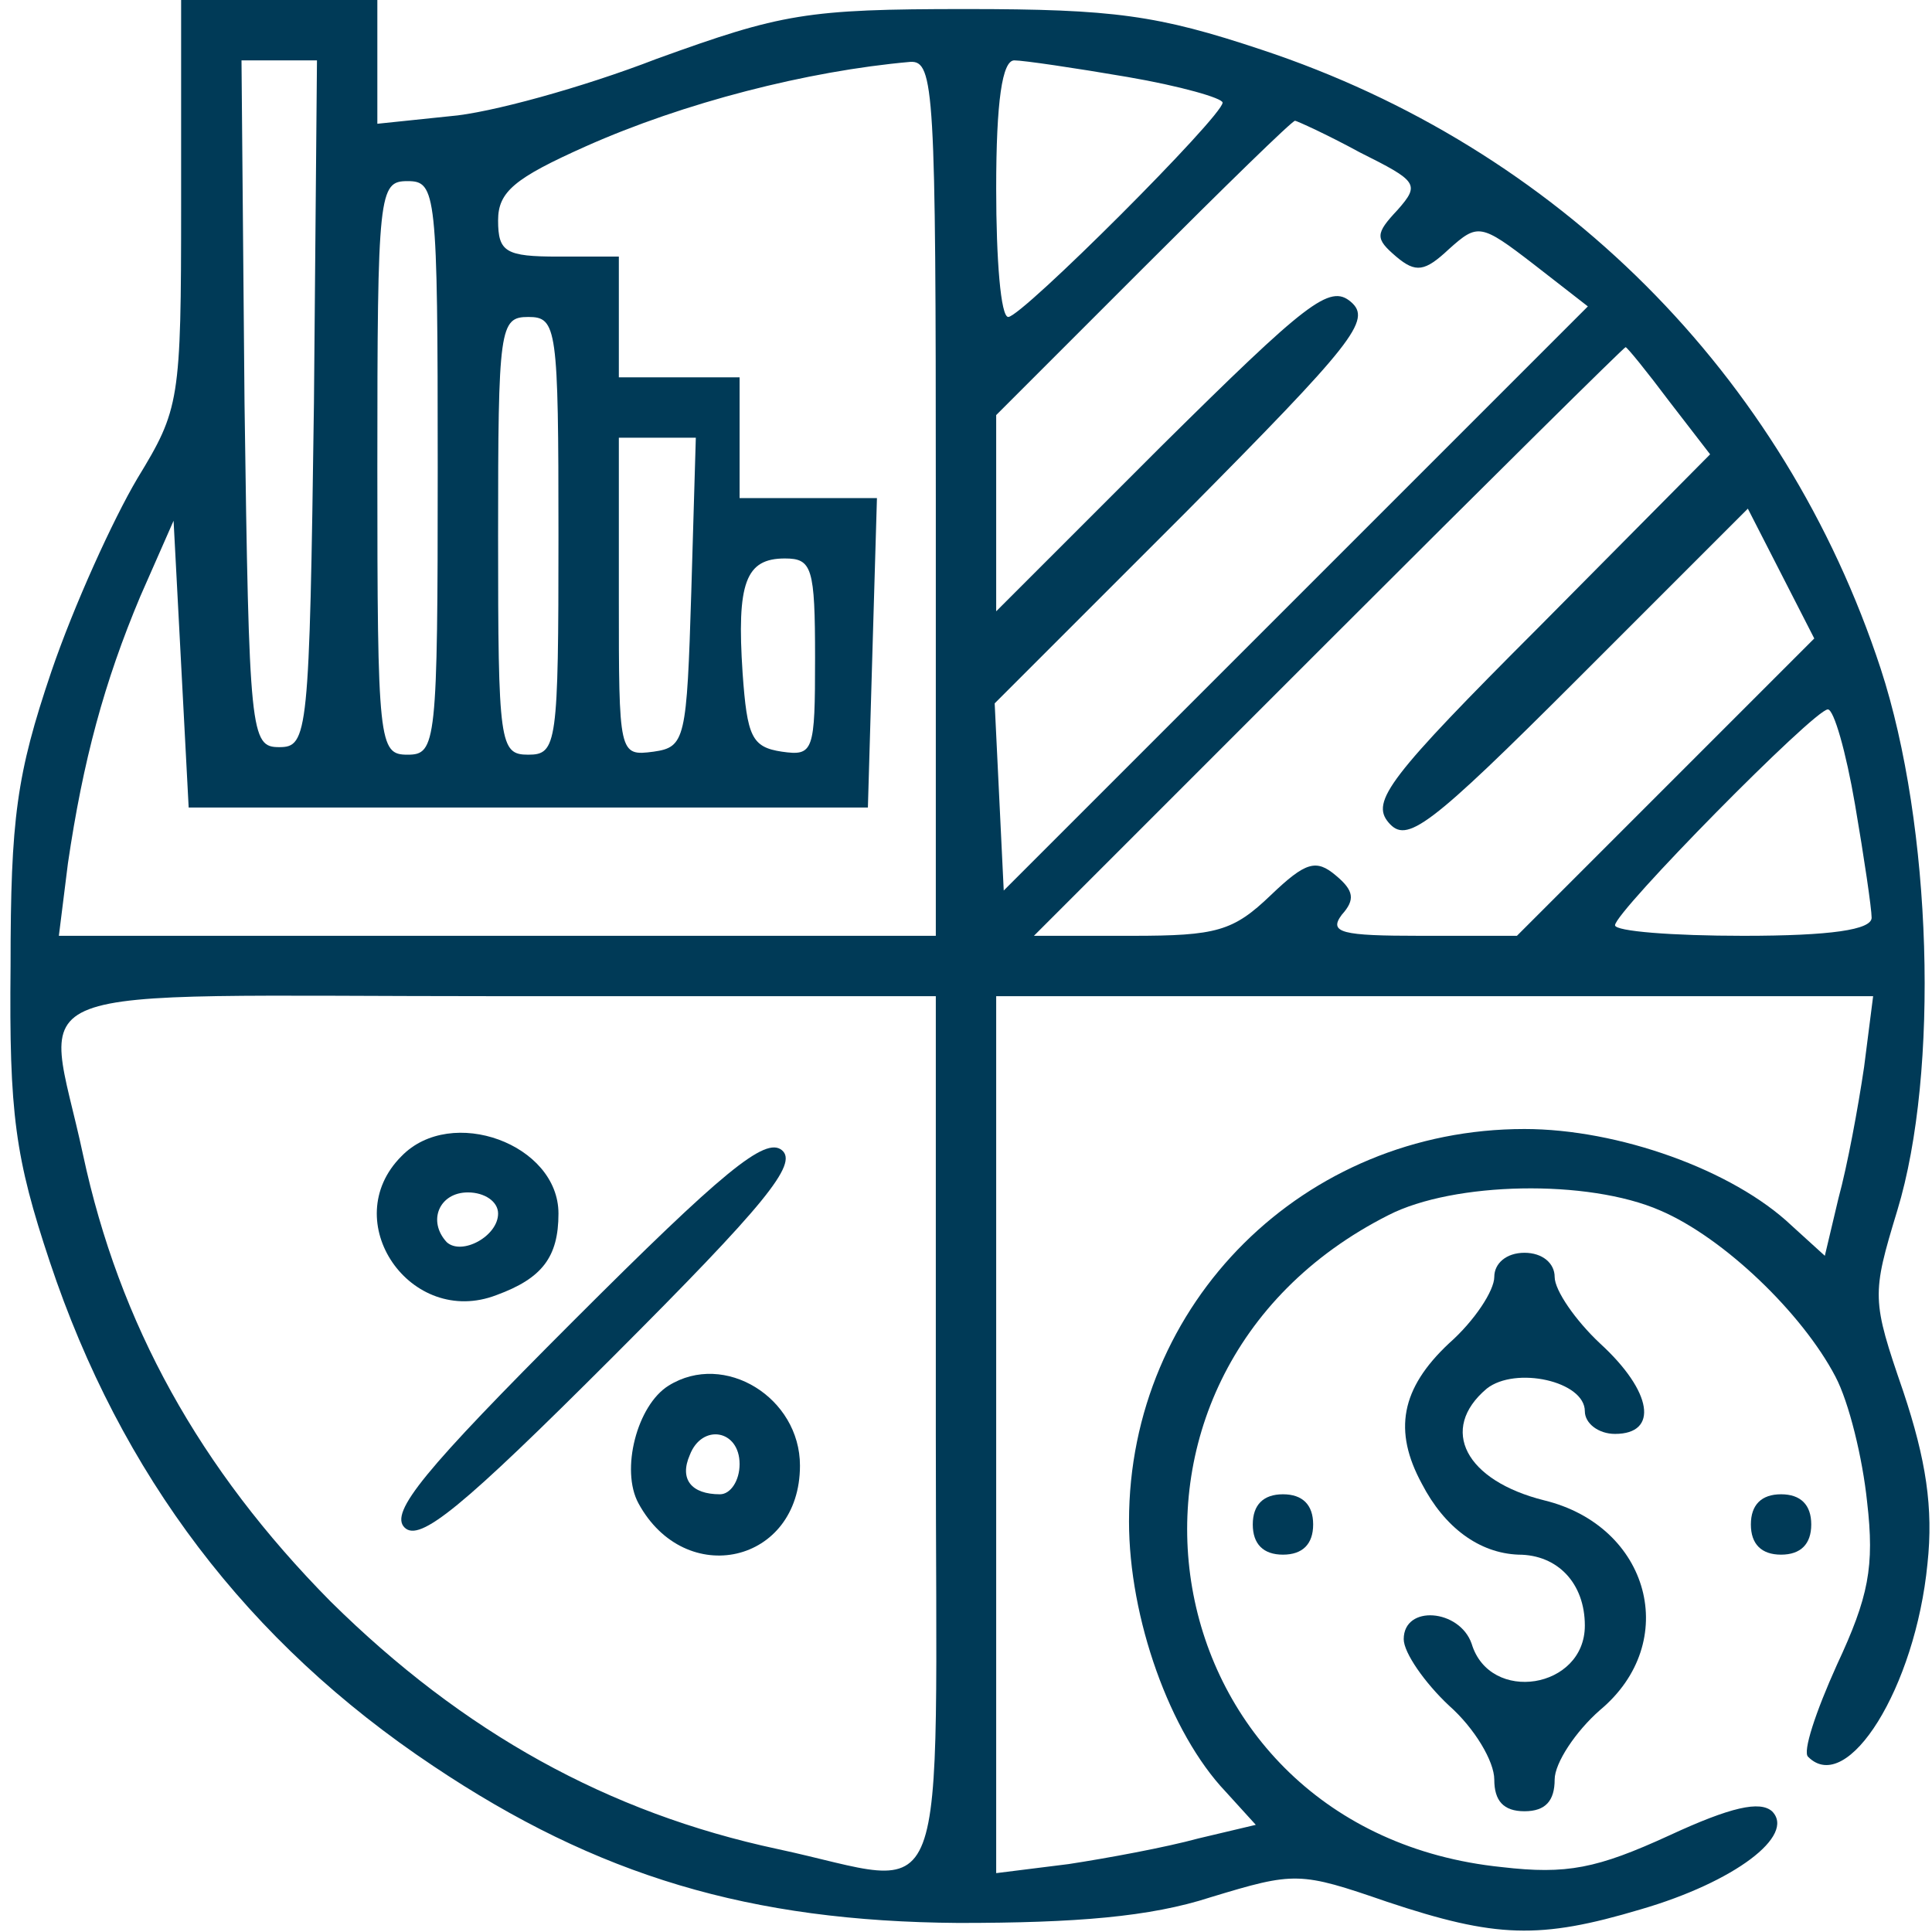
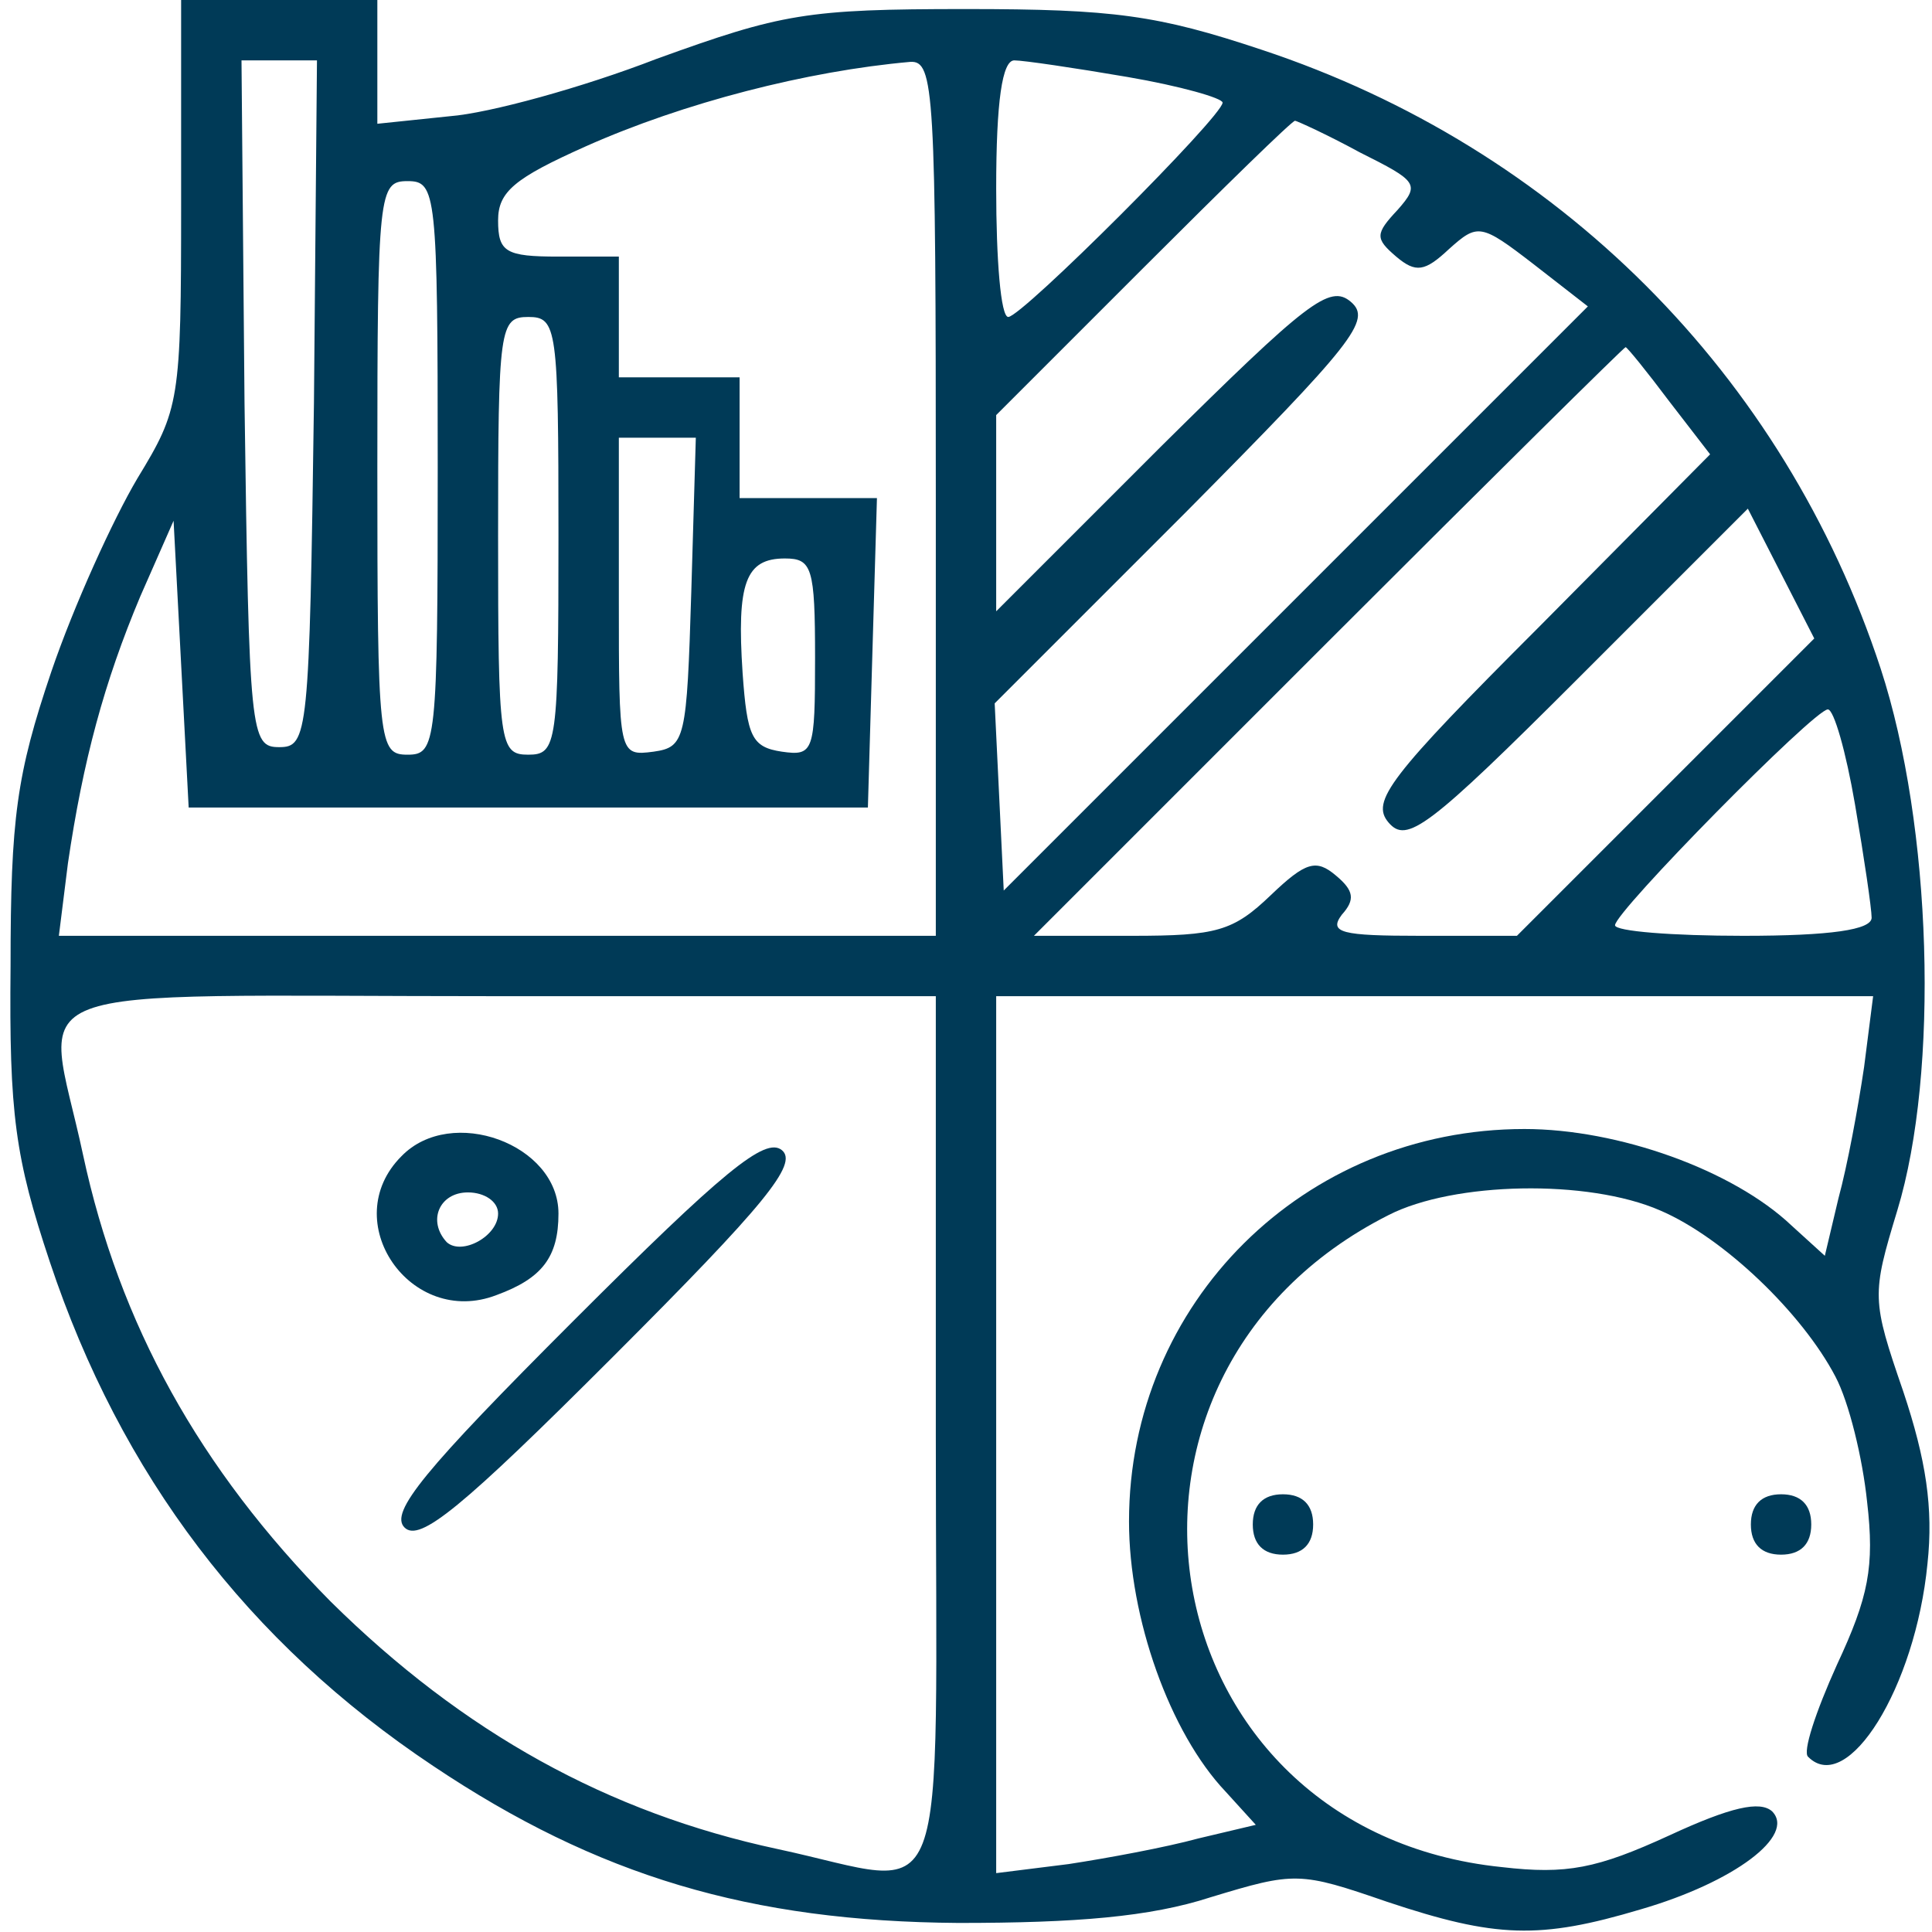
<svg xmlns="http://www.w3.org/2000/svg" version="1.1" id="katman_1" x="0px" y="0px" viewBox="0 0 128 128" style="enable-background:new 0 0 128 128;" xml:space="preserve">
  <style type="text/css">
	.st0{fill:#003a57;}
</style>
  <g transform="translate(0,128) scale(0.1,-0.1)">
    <path class="st0" d="M120,1145c0-131-1-136-29-182c-16-27-42-84-57-128C11,767,7,738,7,640c-1-98,3-127,26-196   c47-141,131-252,254-334C396,37,497,7,635,6c78,0,127,4,167,17c56,17,59,17,117-3c72-24,101-25,168-5c62,18,103,49,87,65   c-8,7-27,3-68-16c-48-22-68-26-111-21c-235,24-287,325-75,432c43,22,132,24,180,3c42-18,94-68,116-110c9-17,18-54,21-83   c5-43,1-63-20-108c-14-31-23-58-19-61c26-26,71,46,79,128c4,37-1,69-16,114c-21,61-21,64-4,120c28,92,23,255-11,359   c-64,195-214,345-410,410c-69,23-98,27-196,27c-106,0-122-3-205-33c-49-19-111-36-137-38l-48-5v41v41h-65h-65V1145z M208,1013   c-3-220-4-228-23-228s-20,8-23,228l-2,227h25h25L208,1013z M620,950V660H329H39l6,48c10,68,24,120,48,177l22,50l5-95l5-95h225h225   l3,103l3,102h-46h-45v40v40h-40h-40v40v40h-40c-35,0-40,3-40,24c0,19,11,28,58,49c65,29,147,50,215,56C619,1240,620,1220,620,950z    M747,1229c35-6,63-14,63-17c0-9-133-142-142-142c-5,0-8,38-8,85c0,58,4,85,12,85C678,1240,712,1235,747,1229z M901,1179   c38-19,40-21,25-38c-15-16-15-19-1-31c13-11,19-10,35,5c19,17,21,17,56-10l36-28L859,884L665,690l-3,62l-3,62l126,126   c112,113,124,128,110,140s-29,0-126-96L660,875v65v65l97,97c54,54,99,98,101,98C859,1200,879,1191,901,1179z M290,970   c0-183-1-190-20-190s-20,7-20,190s1,190,20,190S290,1153,290,970z M370,925c0-138-1-145-20-145s-20,7-20,145s1,145,20,145   S370,1063,370,925z M1106,1014l27-35l-113-114C920,765,908,749,920,735s26-4,126,96l112,112l22-43l22-43l-98-98l-99-99h-64   c-52,0-61,2-52,14c9,10,8,16-4,26c-13,11-20,9-43-13c-25-24-36-27-92-27h-65l195,195c107,107,196,195,197,195S1091,1034,1106,1014z    M458,888c-3-98-4-103-25-106c-23-3-23-2-23,102v106h25h26L458,888z M540,844c0-62-1-65-22-62c-20,3-23,10-26,52c-4,60,2,76,28,76   C538,910,540,904,540,844z M1229,747c6-35,11-69,11-75c0-8-27-12-85-12c-47,0-85,3-85,7c0,9,132,143,141,143   C1215,810,1223,782,1229,747z M620,330C620-1,632,30,515,55c-112,24-208,77-296,164C132,307,79,403,55,515C30,632-1,620,330,620   h290V330z M1235,573c-4-27-11-65-17-87l-9-38l-22,20c-39,37-115,64-177,64c-146,0-262-115-262-260c0-64,27-140,64-179l20-22l-38-9   c-22-6-60-13-86-17l-48-6v290v291h291h290L1235,573z" />
    <path class="st0" d="M266,514c-43-43,6-114,63-92c30,11,41,25,41,54C370,522,299,548,266,514z M330,476c0-15-24-28-34-19   c-13,14-5,33,14,33C321,490,330,484,330,476z" />
    <path class="st0" d="M380,405c-99-99-122-127-112-137s38,13,138,113c101,101,123,128,112,137S479,504,380,405z" />
-     <path class="st0" d="M443,362c-21-13-32-56-20-78c31-57,107-40,107,25C530,354,480,385,443,362z M490,310c0-11-6-20-13-20   c-19,0-27,10-20,26C465,337,490,333,490,310z" />
-     <path class="st0" d="M990,434c0-9-13-29-30-44c-32-30-37-58-18-93c15-29,38-46,64-47c26,0,44-19,44-47c0-42-63-52-75-12   c-8,23-45,26-45,3c0-9,14-29,30-44c17-15,30-37,30-49c0-14,6-21,20-21s20,7,20,21c0,11,14,32,30,46c54,45,33,122-37,139   c-52,13-70,47-38,74c19,15,65,5,65-15c0-8,9-15,20-15c29,0,25,28-10,60c-16,15-30,35-30,44s-8,16-20,16S990,443,990,434z" />
    <path class="st0" d="M830,270c0-13,7-20,20-20s20,7,20,20s-7,20-20,20S830,283,830,270z" />
    <path class="st0" d="M1160,270c0-13,7-20,20-20s20,7,20,20s-7,20-20,20S1160,283,1160,270z" />
  </g>
</svg>